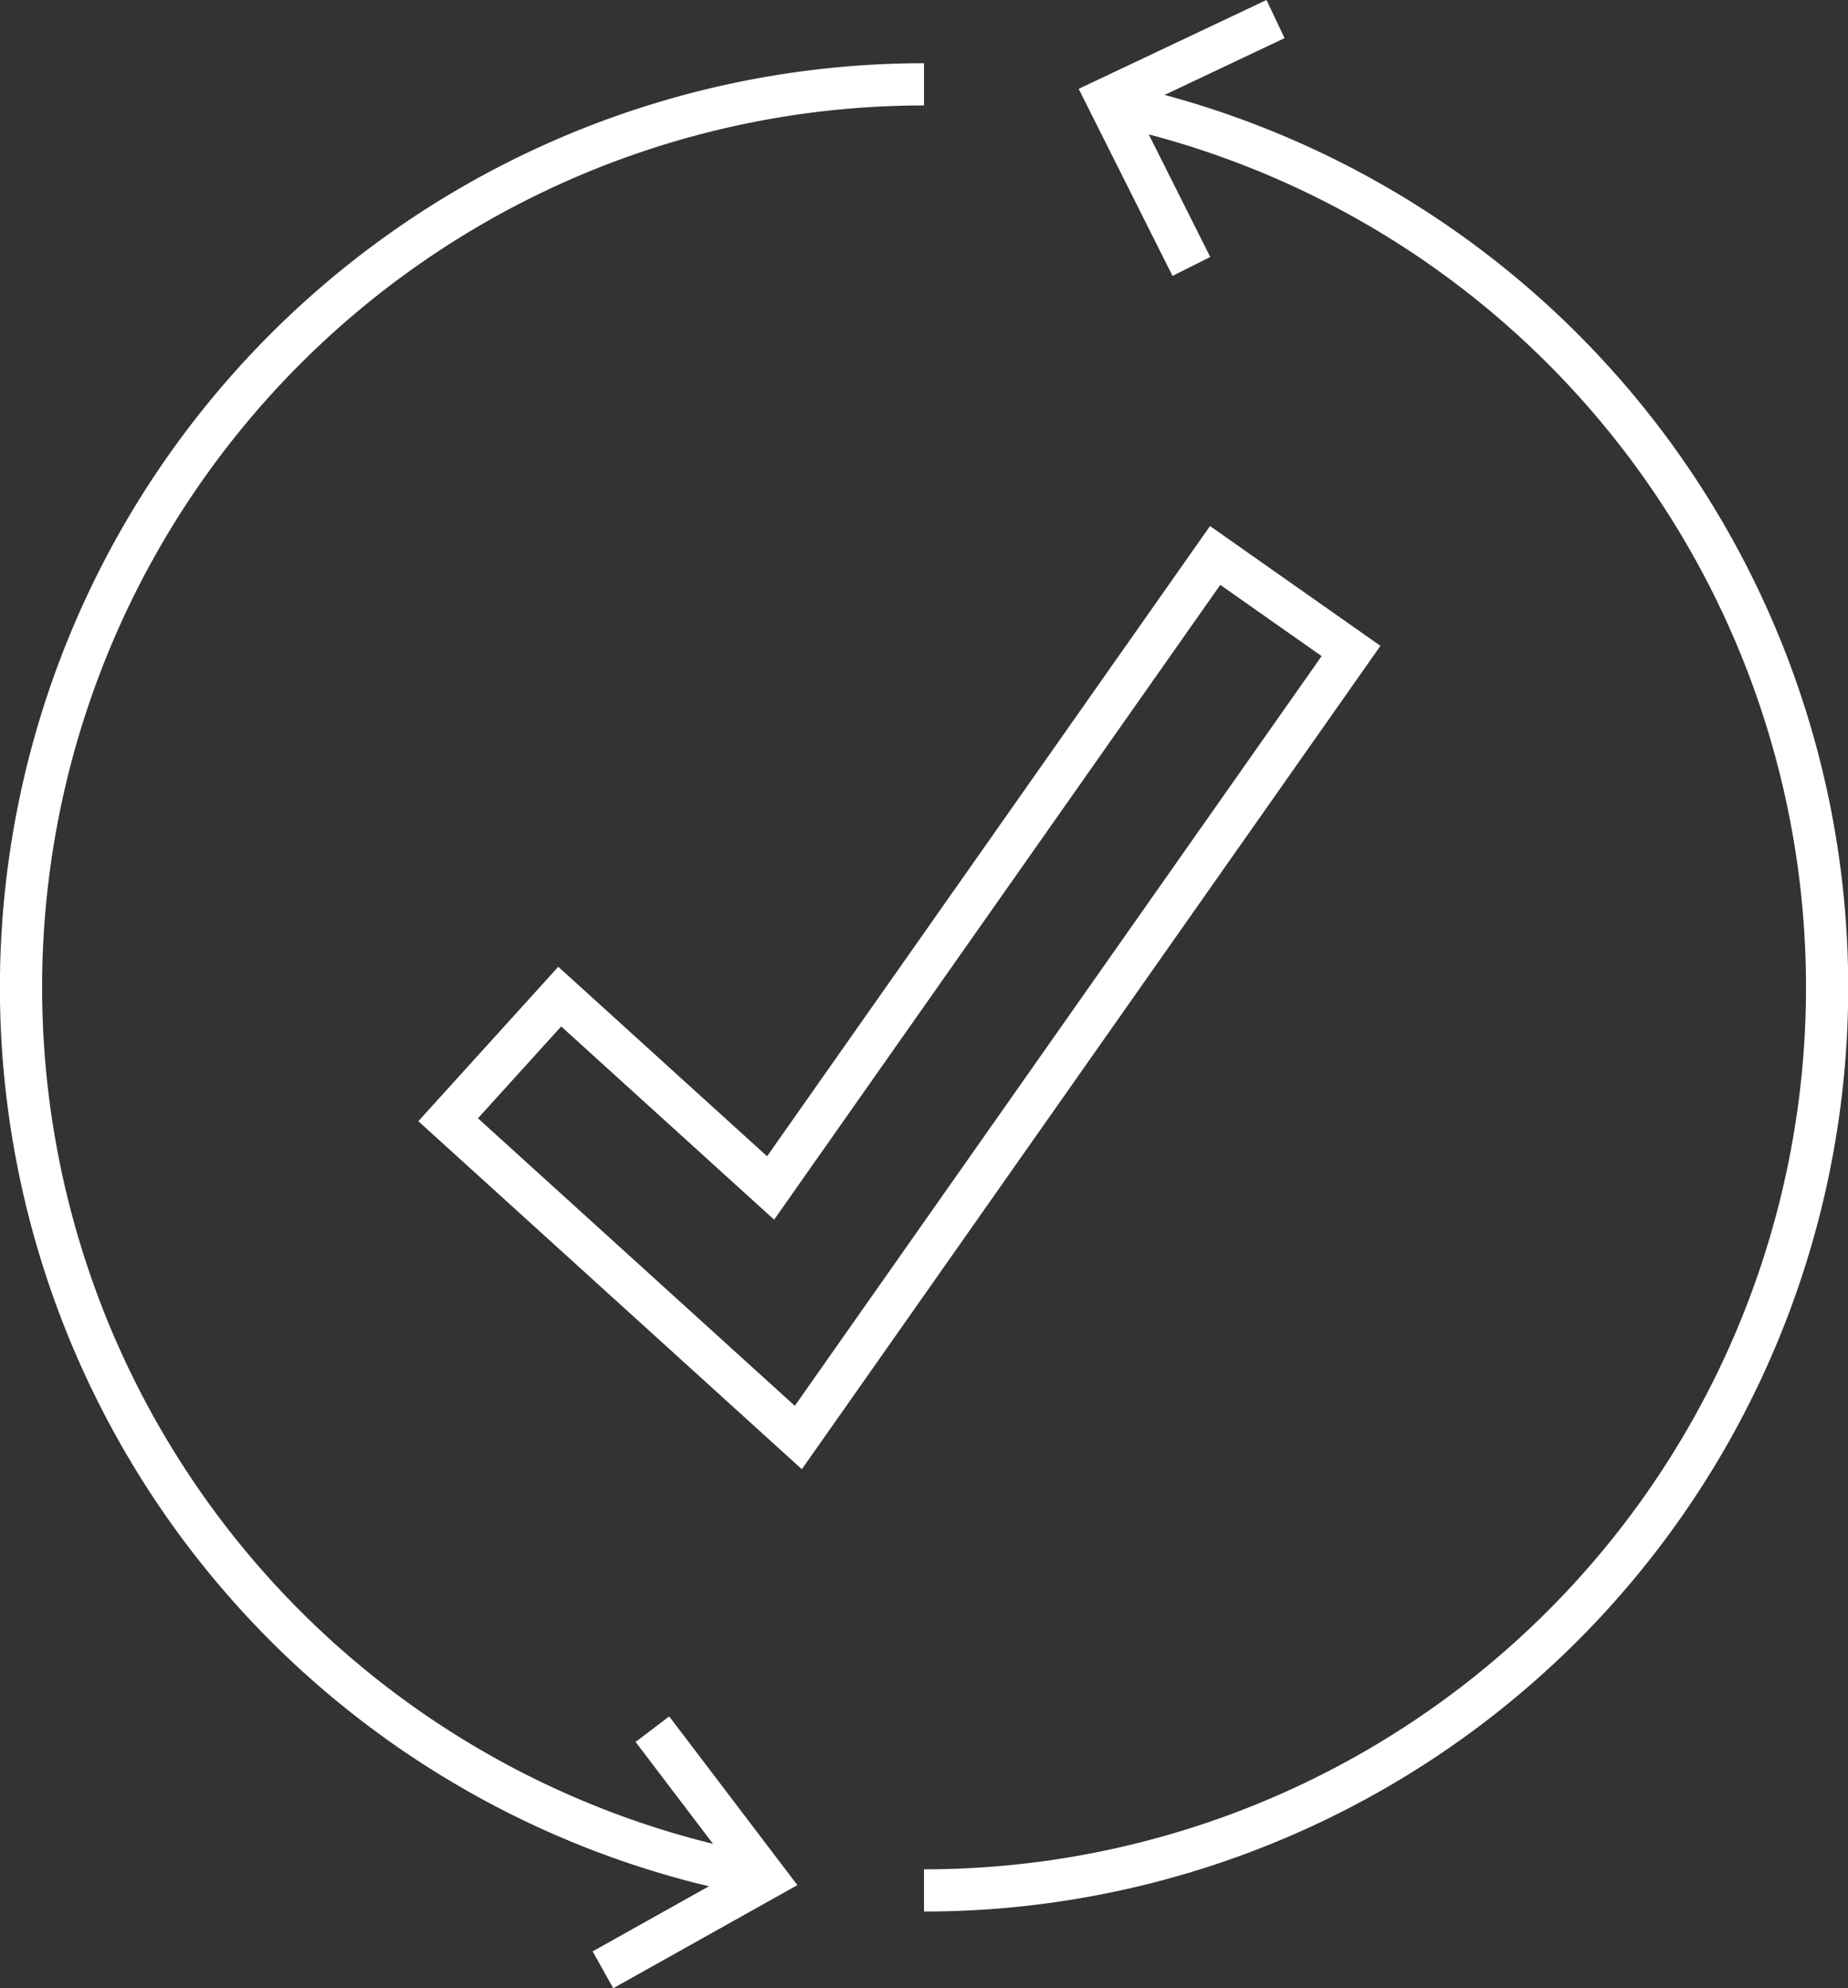
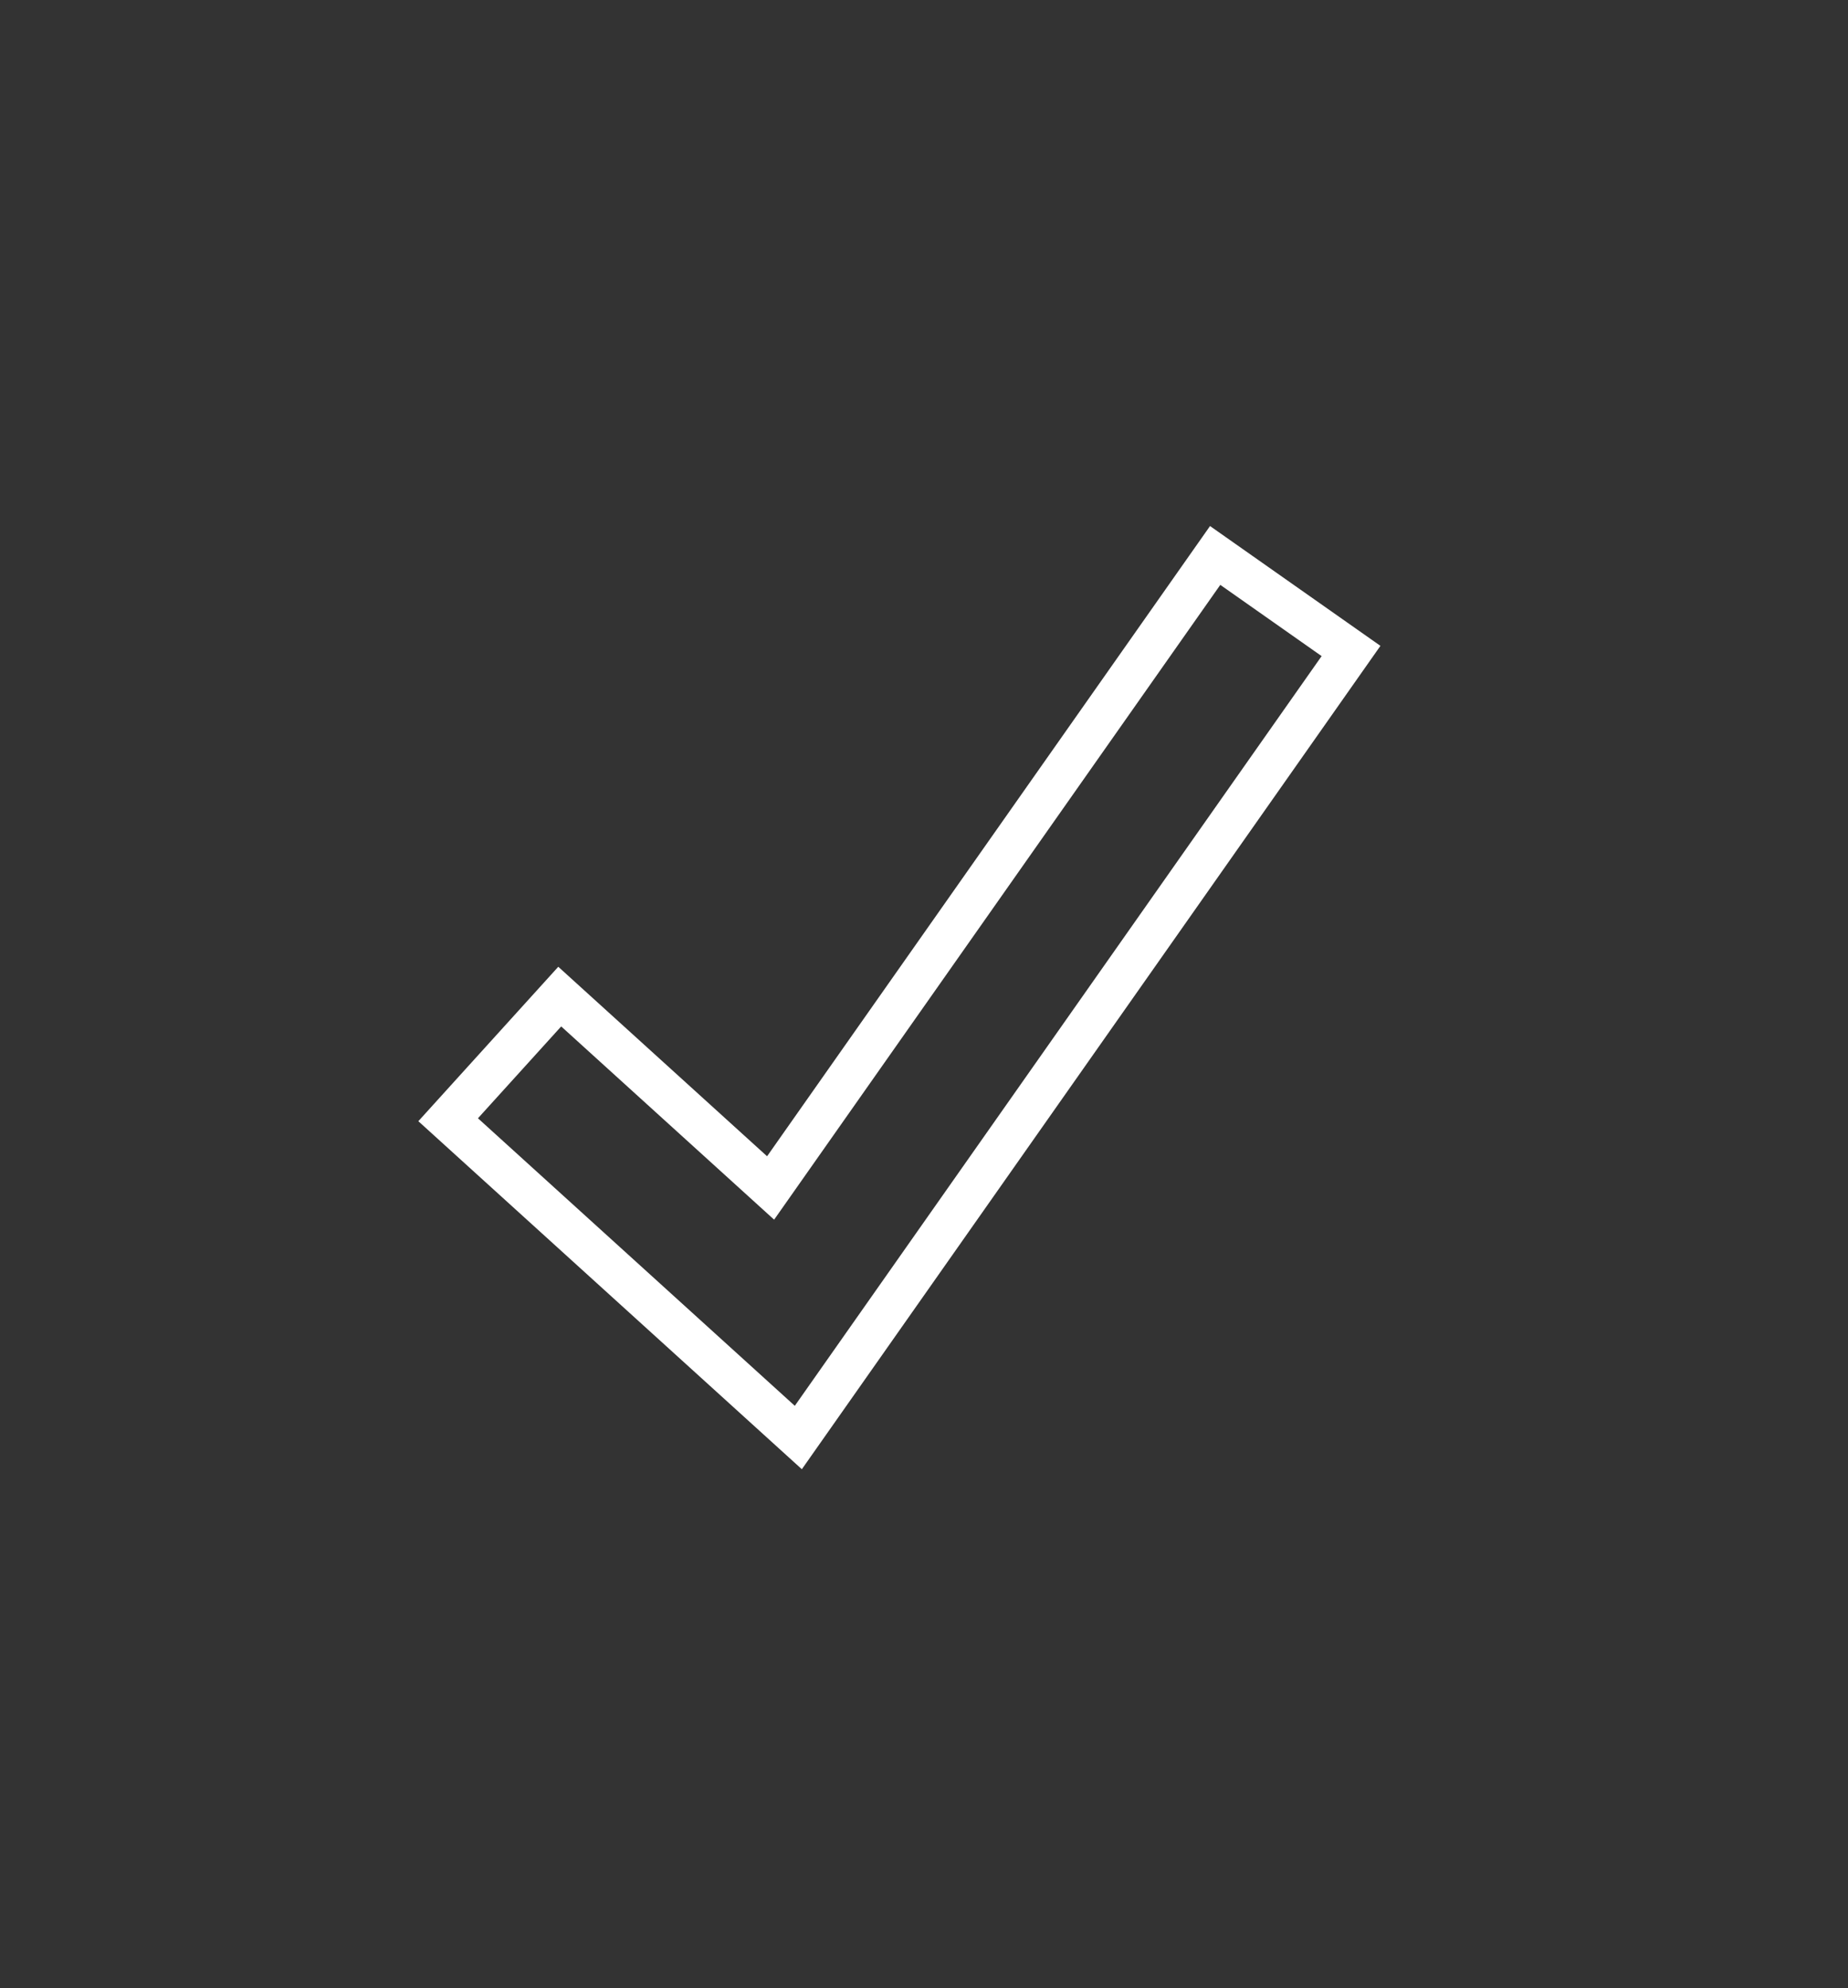
<svg xmlns="http://www.w3.org/2000/svg" width="52.531" height="56.508" viewBox="0 0 52.531 56.508" class="relative text-white" id="refurbished-icon">
  <rect x="0" y="0" width="52.531" height="56.508" fill="#333333" stroke="none" />
  <g>
-     <path d="m33.866 7.573-2.392-4.768L36.258.542" stroke-width="1.2" stroke-miterlimit="10" stroke="#fff" fill="none" />
-     <path d="m18.545 49.146 3.226 4.246-4.632 2.593" stroke-width="1.2" stroke-miterlimit="10" stroke="#fff" fill="none" />
-     <path d="M31.439 2.919a25.668 25.668 0 0 1-5.173 50.81" stroke-width="1.2" stroke-miterlimit="10" stroke="#fff" fill="none" />
-     <path d="M21.652 53.315a25.668 25.668 0 0 1 4.614-50.918" stroke-width="1.2" stroke-miterlimit="10" stroke="#fff" fill="none" />
    <path d="m22.693 40.857-9.954-9.032 3.172-3.5 5.994 5.439 12.637-17.977 3.862 2.715Z" stroke-width="1.2" stroke-miterlimit="10" stroke="#fff" fill="none" />
  </g>
</svg>